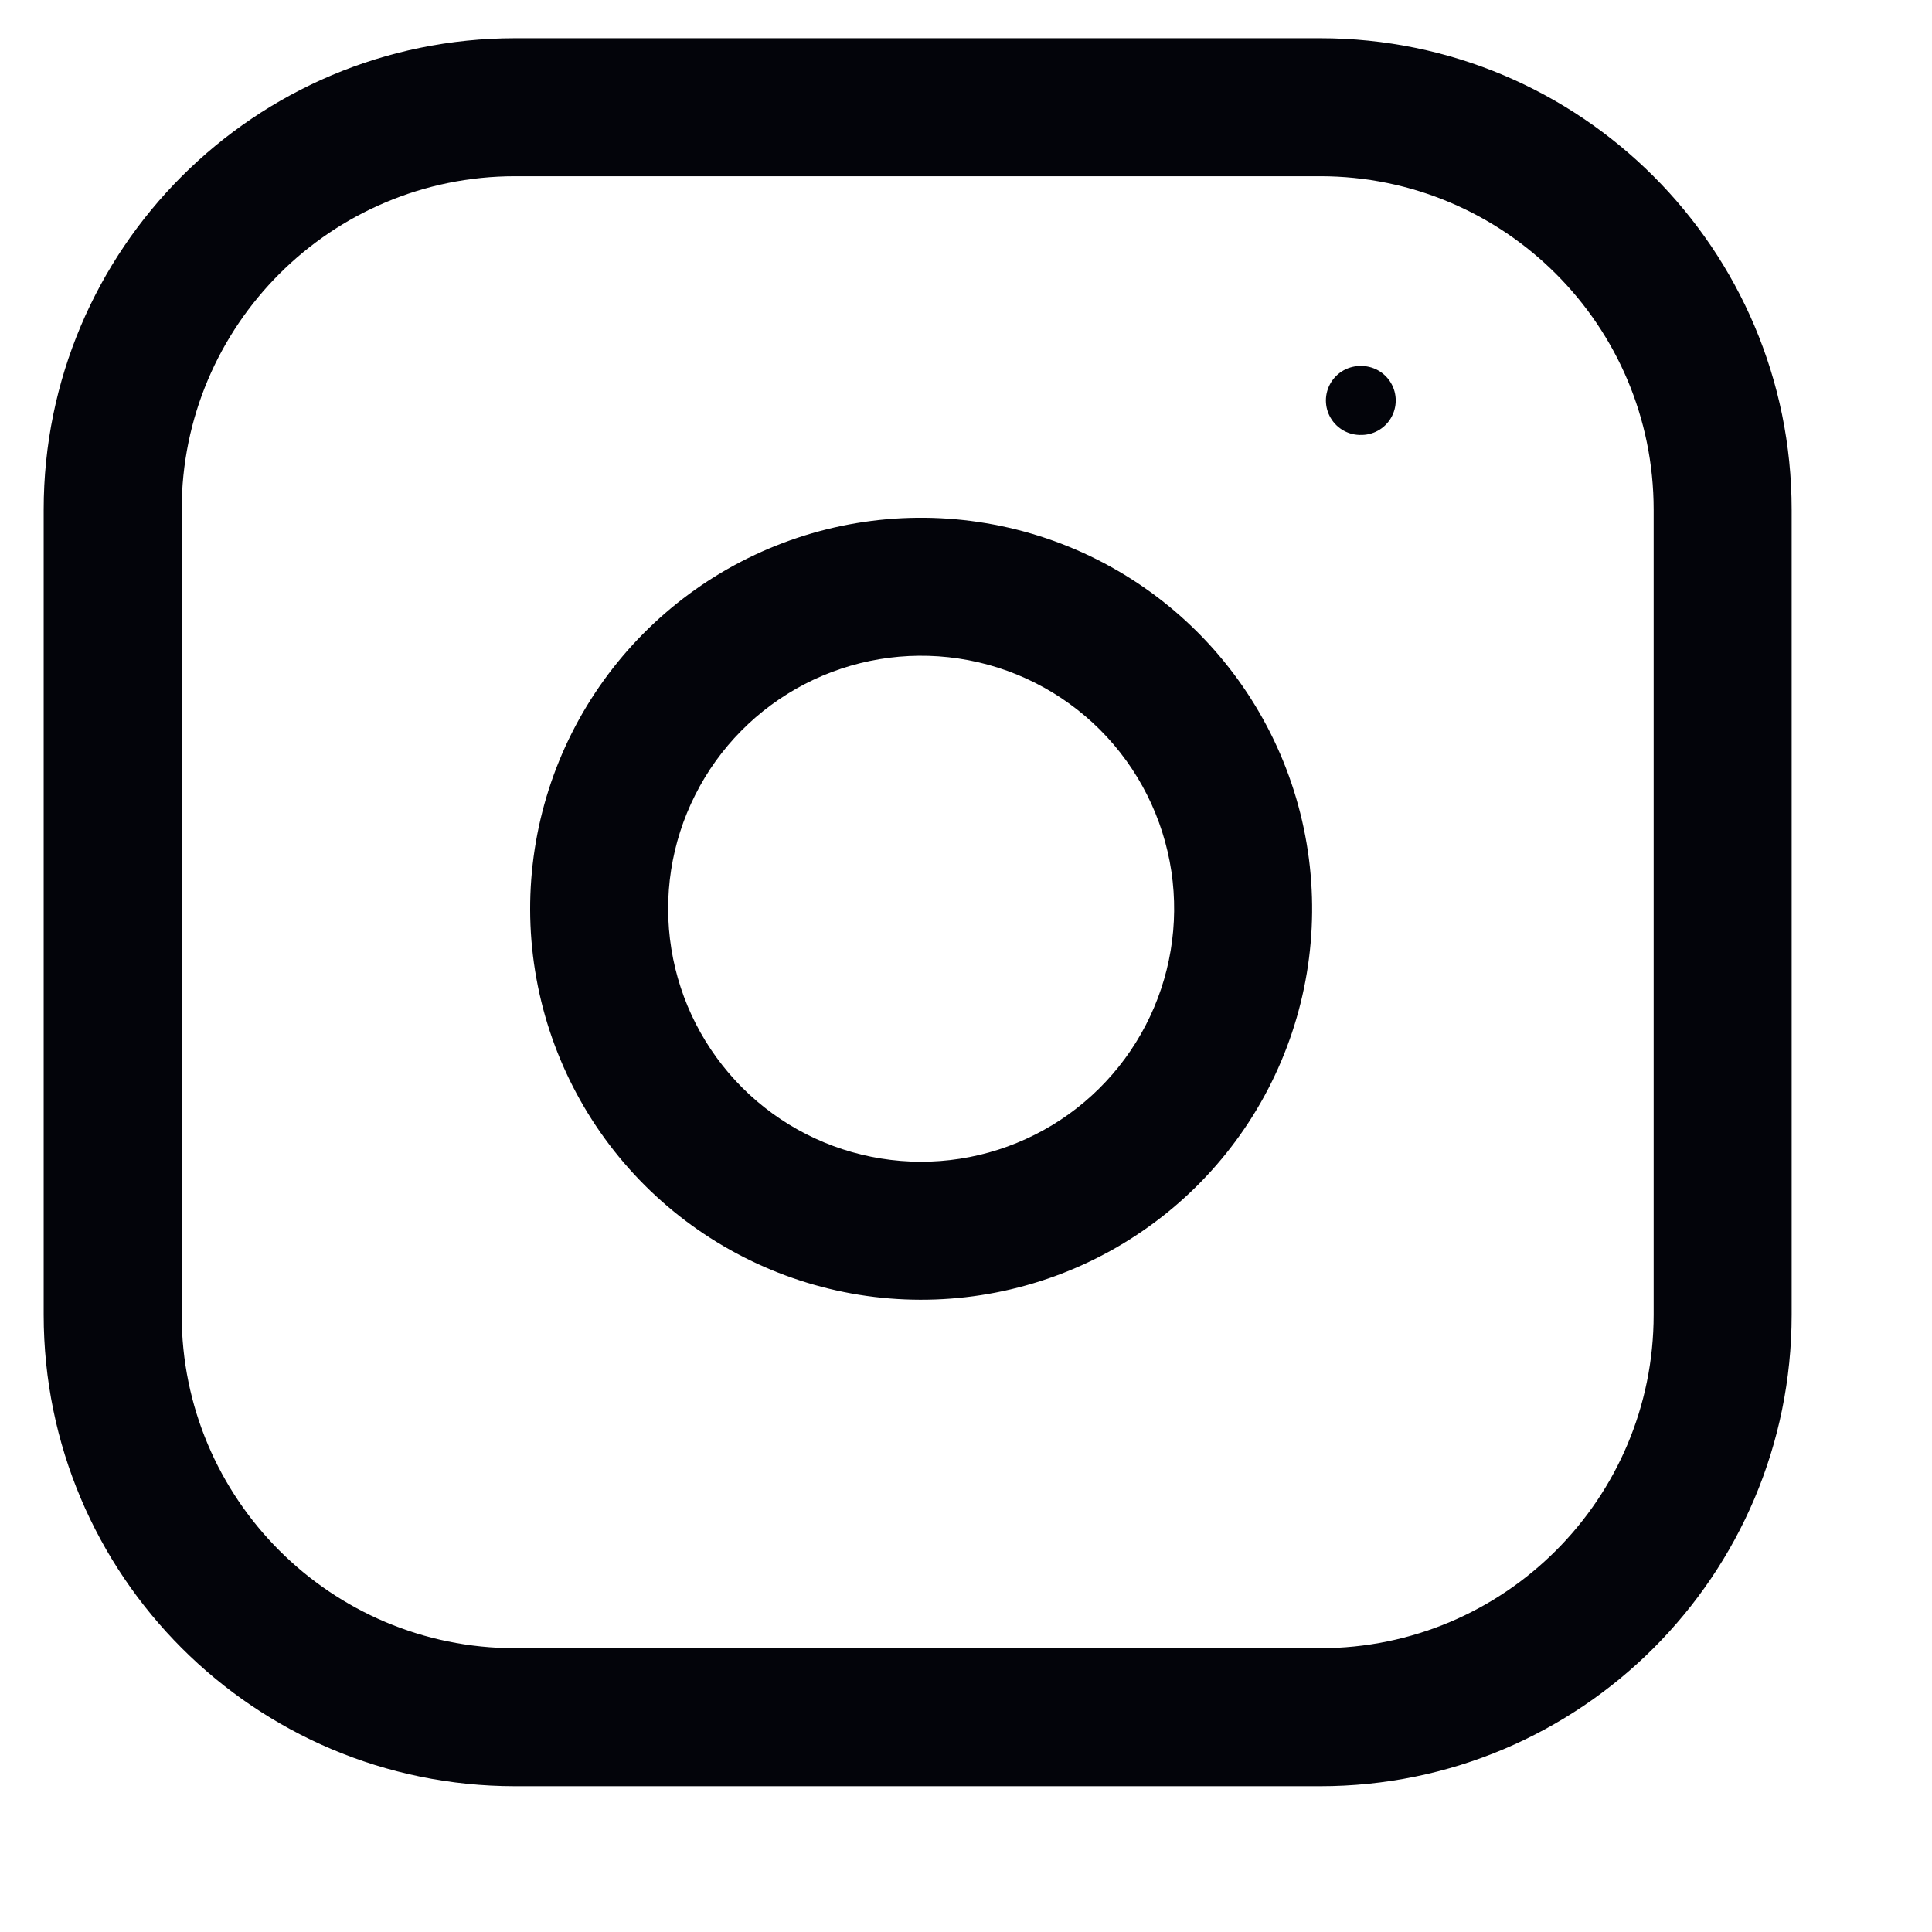
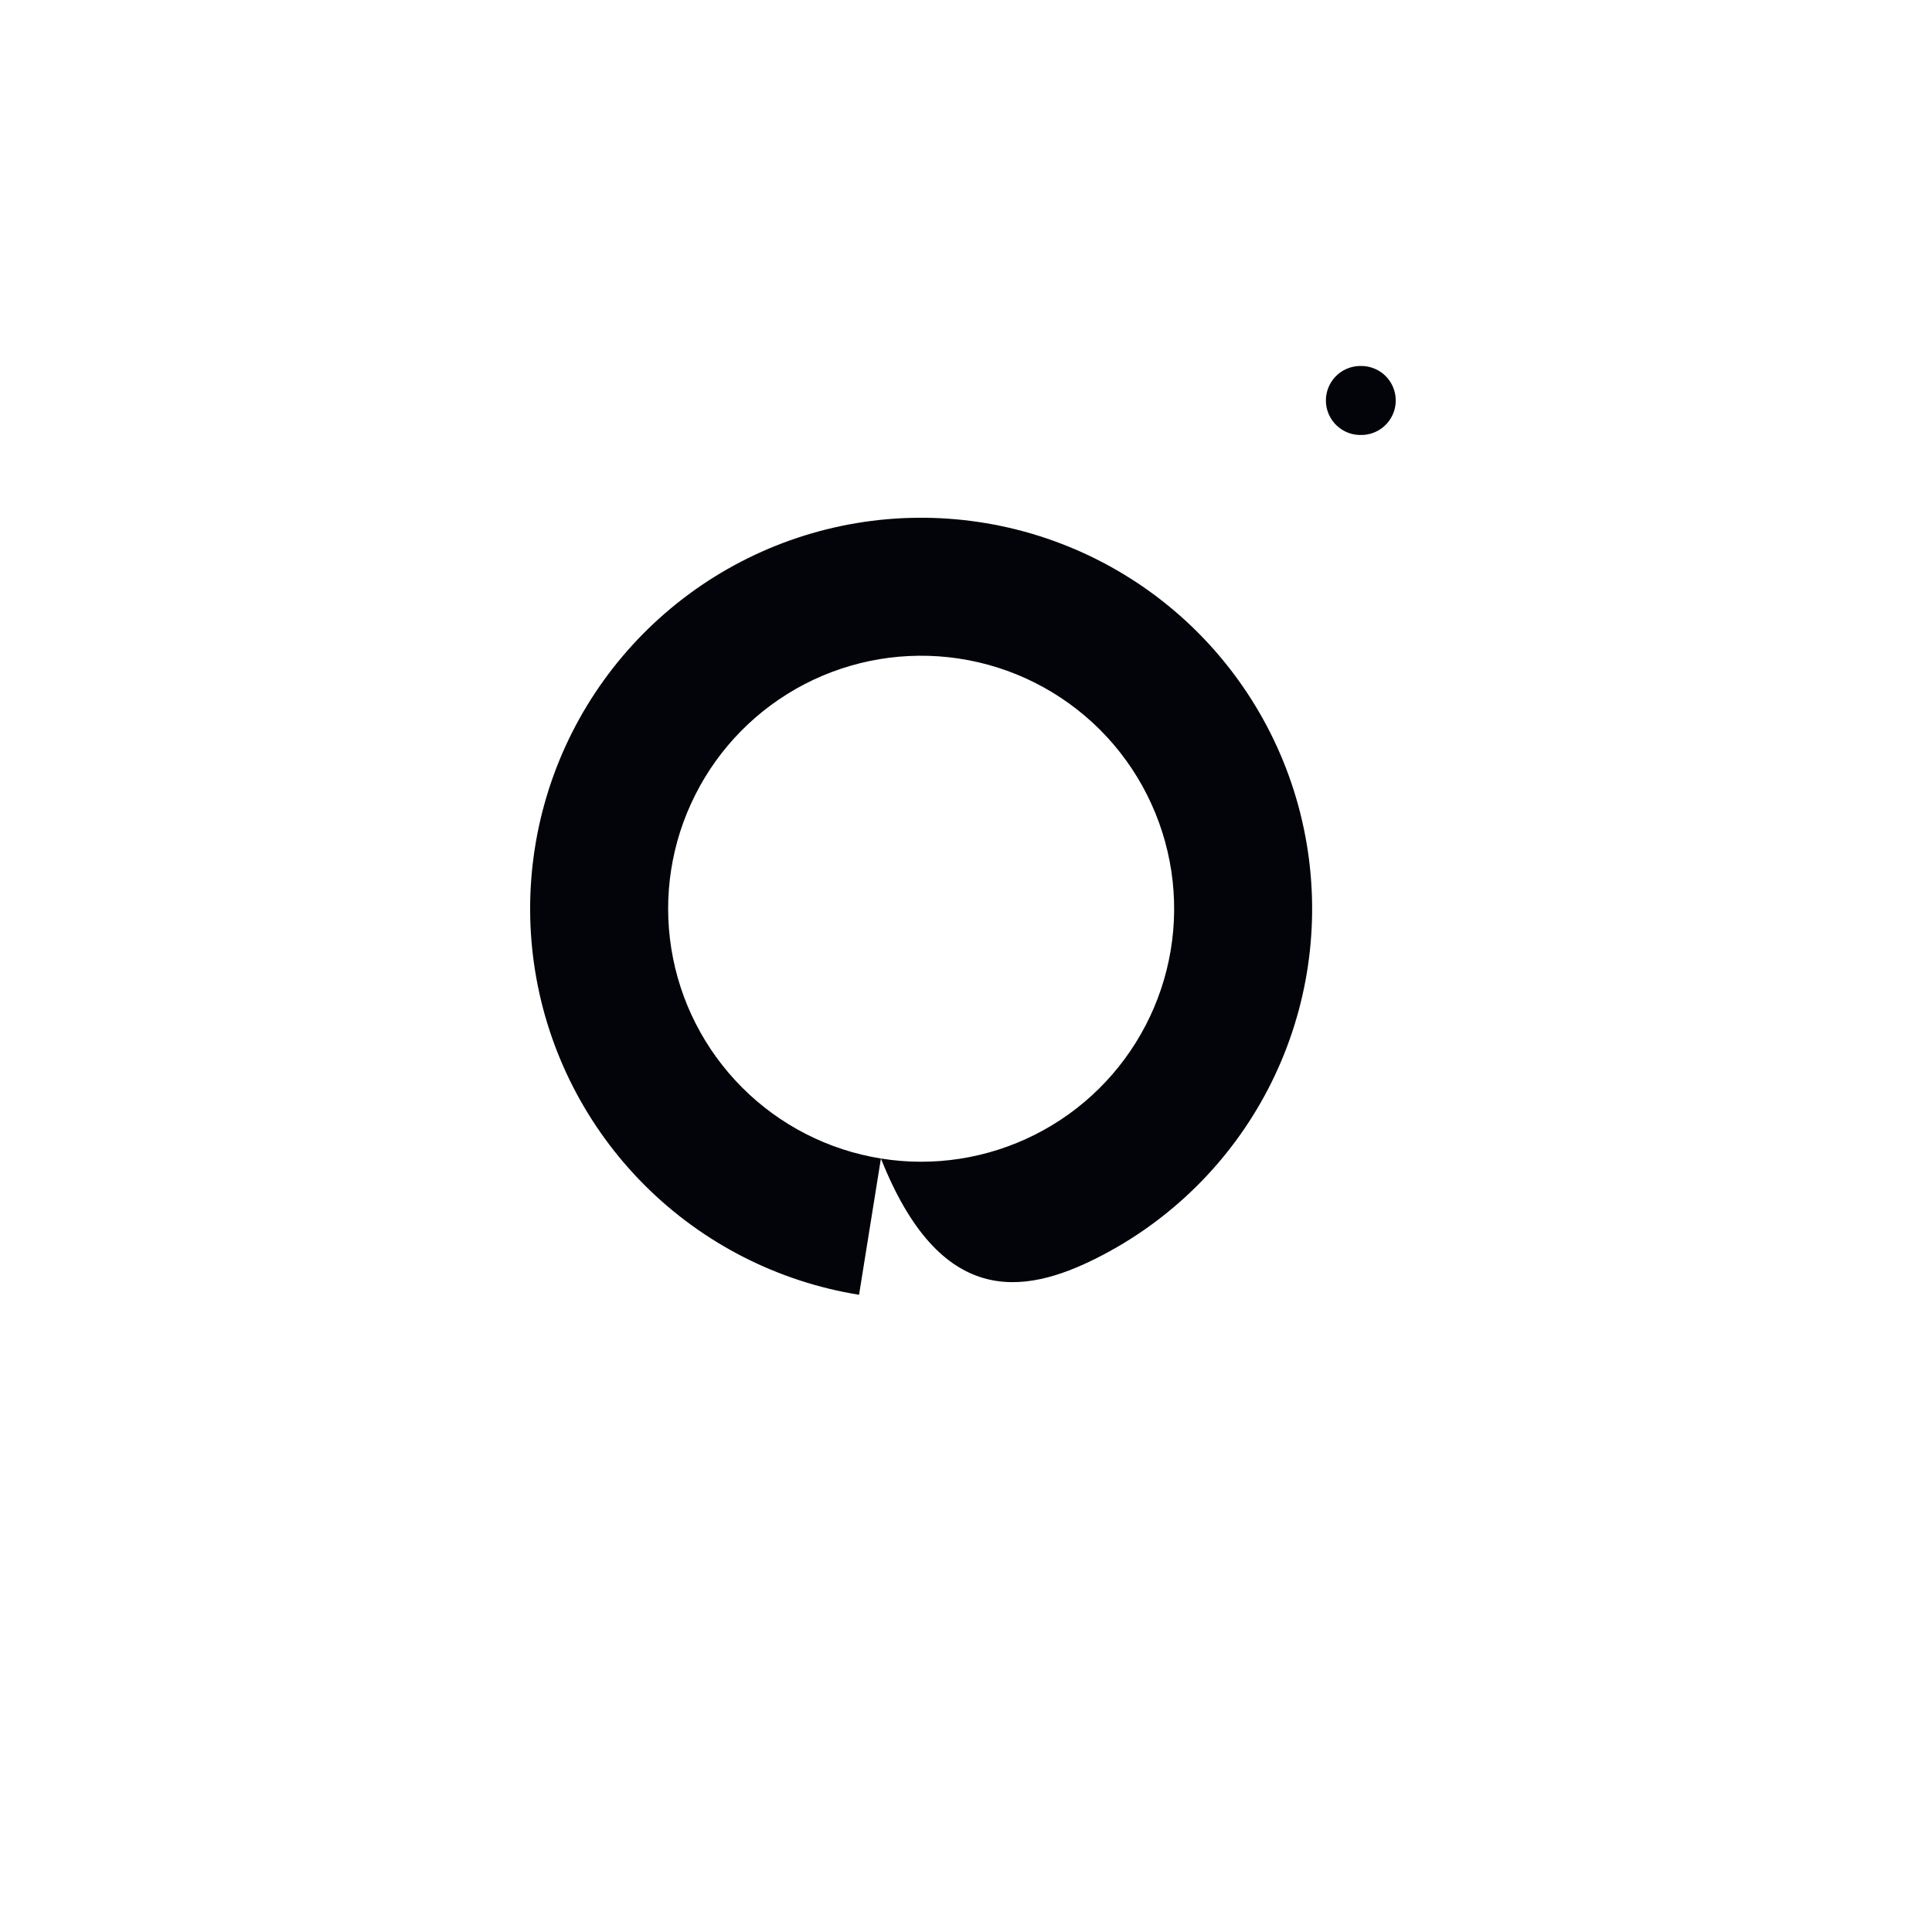
<svg xmlns="http://www.w3.org/2000/svg" width="28" height="28" viewBox="0 0 28 28" fill="none">
-   <path d="M7.466,2.554L19.133,2.554L19.133,0.554L7.466,0.554L7.466,2.554ZM19.133,2.554C21.802,2.554 23.966,4.718 23.966,7.387L25.966,7.387C25.966,3.613 22.907,0.554 19.133,0.554L19.133,2.554ZM23.966,7.387L23.966,19.054L25.966,19.054L25.966,7.387L23.966,7.387ZM23.966,19.054C23.966,21.723 21.802,23.887 19.133,23.887L19.133,25.887C22.907,25.887 25.966,22.828 25.966,19.054L23.966,19.054ZM19.133,23.887L7.466,23.887L7.466,25.887L19.133,25.887L19.133,23.887ZM7.466,23.887C4.797,23.887 2.633,21.723 2.633,19.054L0.633,19.054C0.633,22.828 3.692,25.887 7.466,25.887L7.466,23.887ZM2.633,19.054L2.633,7.387L0.633,7.387L0.633,19.054L2.633,19.054ZM2.633,7.387C2.633,4.718 4.797,2.554 7.466,2.554L7.466,0.554C3.692,0.554 0.633,3.613 0.633,7.387L2.633,7.387Z" fill="#03040A" />
-   <path d="M17.966,12.486L16.977,12.632L17.966,12.486ZM14.034,8.554L13.888,9.543L14.034,8.554ZM16.977,12.632C17.09,13.395 16.96,14.174 16.604,14.859L18.38,15.78C18.929,14.722 19.13,13.518 18.955,12.339L16.977,12.632ZM16.604,14.859C16.249,15.543 15.687,16.099 14.998,16.445L15.897,18.232C16.962,17.696 17.831,16.838 18.38,15.78L16.604,14.859ZM14.998,16.445C14.309,16.792 13.529,16.913 12.767,16.79L12.45,18.765C13.626,18.954 14.833,18.768 15.897,18.232L14.998,16.445ZM12.767,16.79C12.006,16.668 11.302,16.308 10.757,15.763L9.343,17.177C10.186,18.02 11.273,18.575 12.45,18.765L12.767,16.79ZM10.757,15.763C10.212,15.217 9.852,14.514 9.73,13.753L7.755,14.07C7.944,15.247 8.5,16.334 9.343,17.177L10.757,15.763ZM9.73,13.753C9.607,12.991 9.728,12.21 10.075,11.522L8.288,10.622C7.752,11.687 7.566,12.894 7.755,14.07L9.73,13.753ZM10.075,11.522C10.421,10.833 10.976,10.271 11.661,9.915L10.74,8.14C9.682,8.689 8.824,9.558 8.288,10.622L10.075,11.522ZM11.661,9.915C12.346,9.56 13.125,9.43 13.888,9.543L14.181,7.565C13.002,7.39 11.798,7.591 10.74,8.14L11.661,9.915ZM13.888,9.543C14.666,9.658 15.386,10.021 15.943,10.577L17.357,9.163C16.497,8.303 15.384,7.743 14.181,7.565L13.888,9.543ZM15.943,10.577C16.499,11.134 16.861,11.854 16.977,12.632L18.955,12.339C18.777,11.136 18.216,10.023 17.357,9.163L15.943,10.577Z" fill="#03040A" />
+   <path d="M17.966,12.486L16.977,12.632L17.966,12.486ZM14.034,8.554L13.888,9.543L14.034,8.554ZM16.977,12.632C17.09,13.395 16.96,14.174 16.604,14.859L18.38,15.78C18.929,14.722 19.13,13.518 18.955,12.339L16.977,12.632ZM16.604,14.859C16.249,15.543 15.687,16.099 14.998,16.445L15.897,18.232C16.962,17.696 17.831,16.838 18.38,15.78L16.604,14.859ZM14.998,16.445C14.309,16.792 13.529,16.913 12.767,16.79C13.626,18.954 14.833,18.768 15.897,18.232L14.998,16.445ZM12.767,16.79C12.006,16.668 11.302,16.308 10.757,15.763L9.343,17.177C10.186,18.02 11.273,18.575 12.45,18.765L12.767,16.79ZM10.757,15.763C10.212,15.217 9.852,14.514 9.73,13.753L7.755,14.07C7.944,15.247 8.5,16.334 9.343,17.177L10.757,15.763ZM9.73,13.753C9.607,12.991 9.728,12.21 10.075,11.522L8.288,10.622C7.752,11.687 7.566,12.894 7.755,14.07L9.73,13.753ZM10.075,11.522C10.421,10.833 10.976,10.271 11.661,9.915L10.74,8.14C9.682,8.689 8.824,9.558 8.288,10.622L10.075,11.522ZM11.661,9.915C12.346,9.56 13.125,9.43 13.888,9.543L14.181,7.565C13.002,7.39 11.798,7.591 10.74,8.14L11.661,9.915ZM13.888,9.543C14.666,9.658 15.386,10.021 15.943,10.577L17.357,9.163C16.497,8.303 15.384,7.743 14.181,7.565L13.888,9.543ZM15.943,10.577C16.499,11.134 16.861,11.854 16.977,12.632L18.955,12.339C18.777,11.136 18.216,10.023 17.357,9.163L15.943,10.577Z" fill="#03040A" />
  <line x1="19.716" y1="5.804" x2="19.728" y2="5.804" stroke="#03040A" stroke-width="1" stroke-miterlimit="3.999" stroke-linecap="round" stroke-linejoin="round" />
</svg>